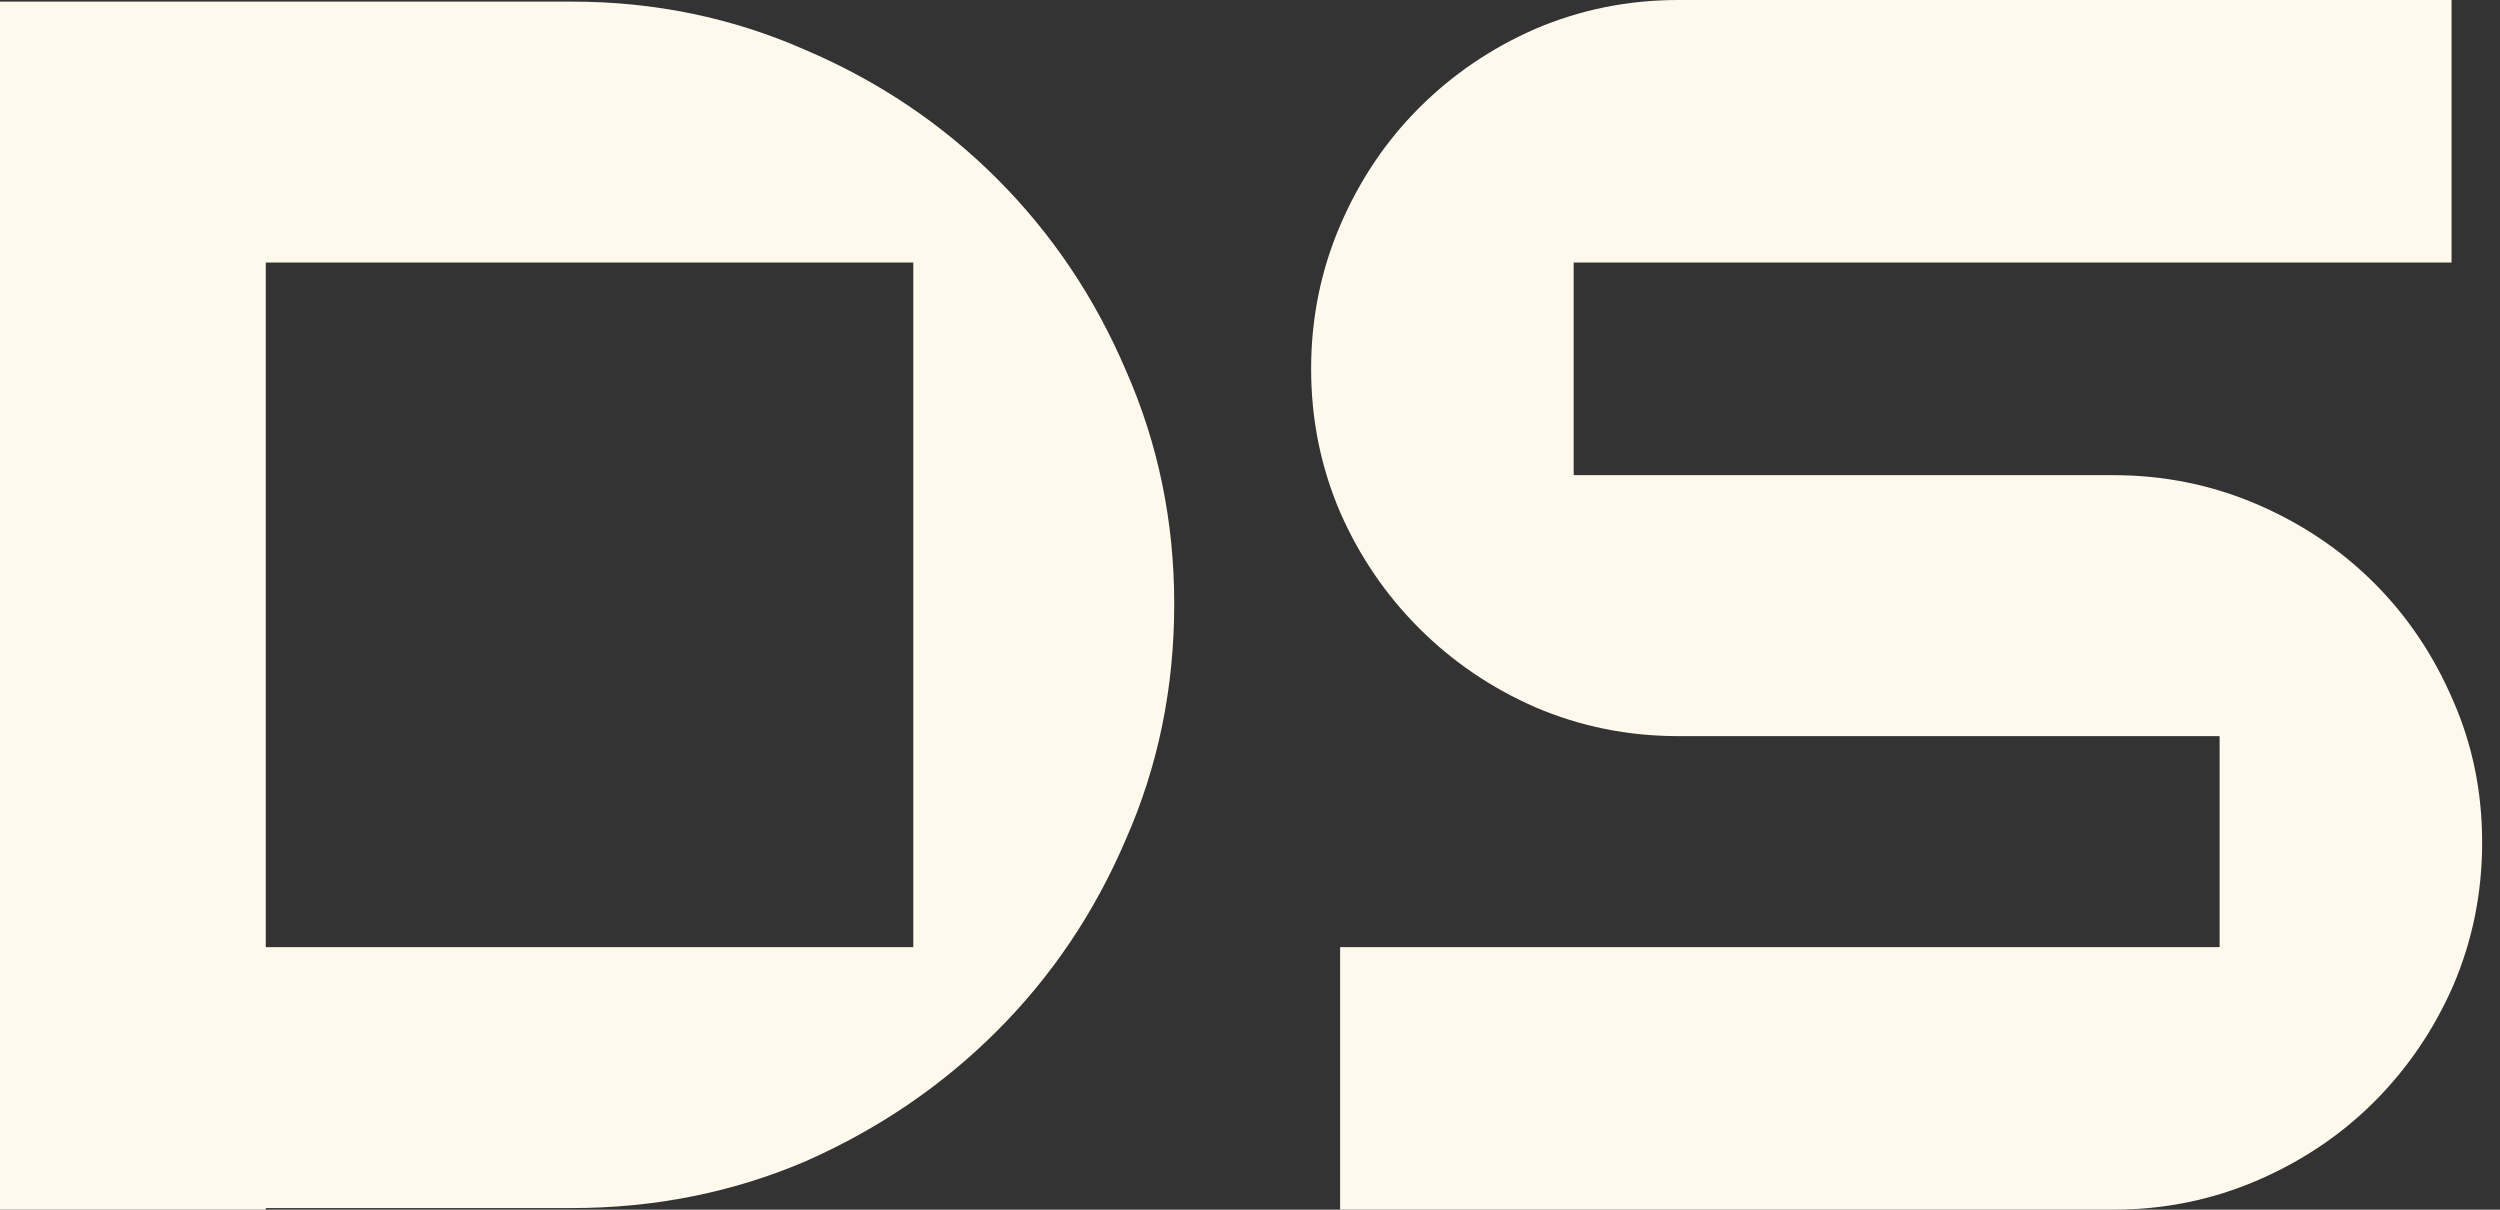
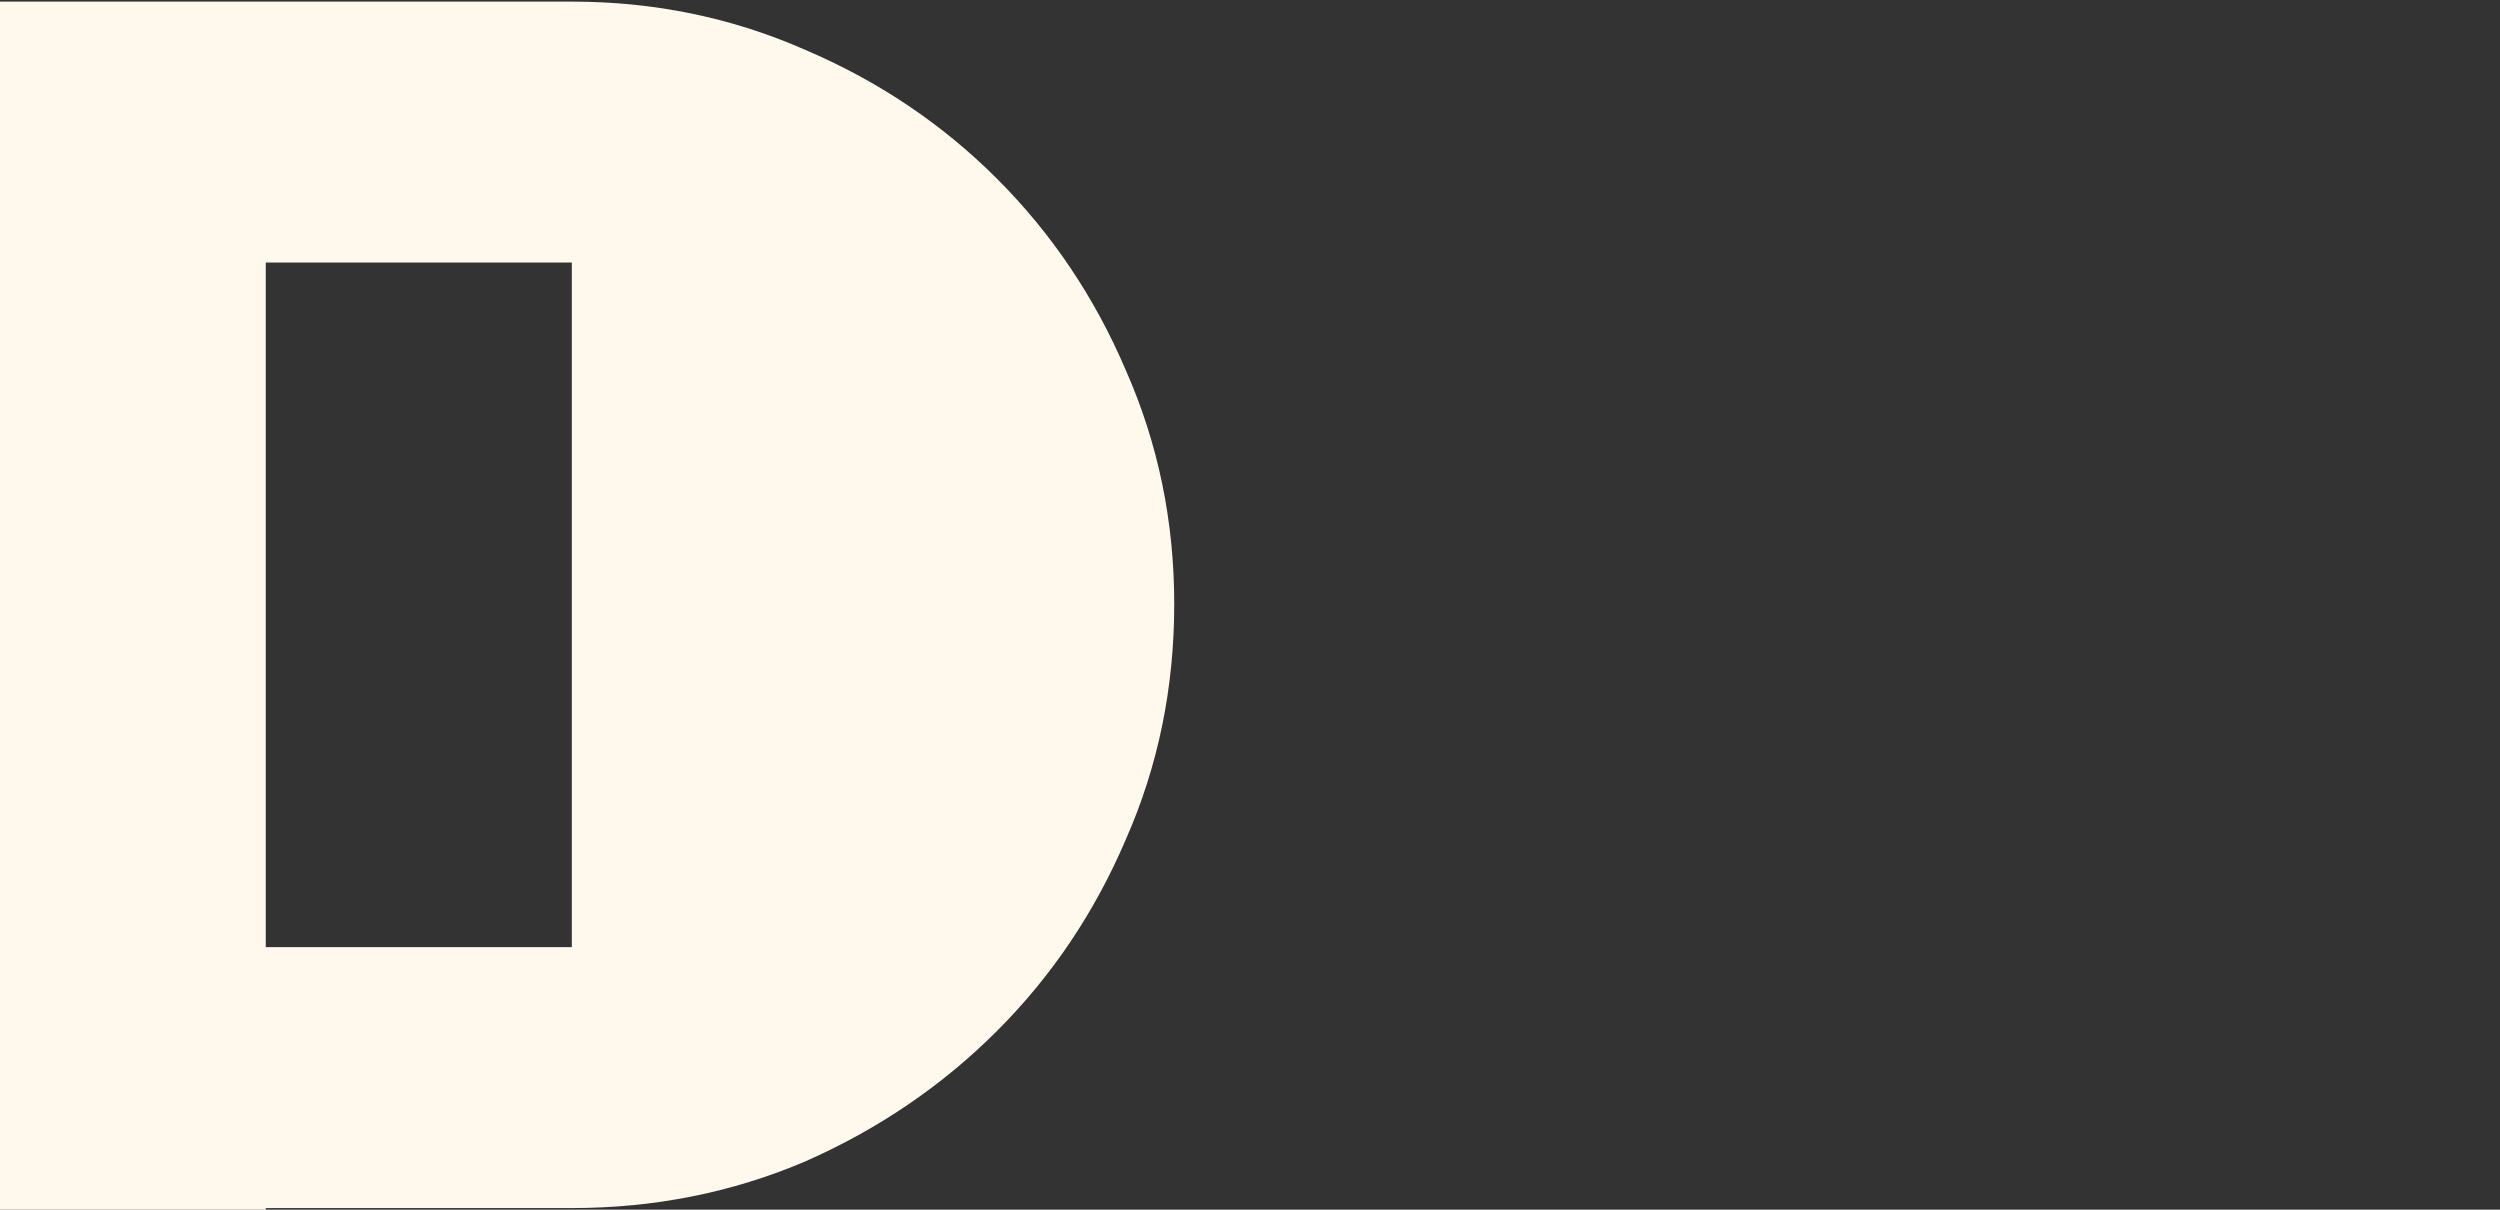
<svg xmlns="http://www.w3.org/2000/svg" width="62" height="30" viewBox="0 0 62 30" fill="none">
  <rect x="0" y="0" width="62" height="30" fill="#333333" stroke="none" />
-   <path d="M39.027 6.511V11.784H52.41C53.661 11.784 54.846 12.024 55.965 12.503C57.083 12.983 58.055 13.635 58.881 14.461C59.706 15.286 60.359 16.258 60.838 17.377C61.318 18.469 61.557 19.64 61.557 20.892C61.557 22.144 61.318 23.329 60.838 24.447C60.359 25.539 59.706 26.498 58.881 27.324C58.055 28.149 57.083 28.802 55.965 29.281C54.846 29.76 53.661 30 52.41 30H33.235V23.489H55.046V18.256H41.624C40.372 18.256 39.187 18.016 38.069 17.537C36.977 17.057 36.018 16.405 35.193 15.579C34.367 14.754 33.715 13.795 33.235 12.703C32.756 11.585 32.516 10.399 32.516 9.148C32.516 7.896 32.756 6.711 33.235 5.593C33.715 4.474 34.367 3.502 35.193 2.676C36.018 1.851 36.977 1.198 38.069 0.719C39.187 0.24 40.372 0 41.624 0H60.798V6.511H39.027Z" fill="#FFF8ED" />
-   <path d="M14.181 29.96H6.591V30H0V0.04H14.181C16.232 0.04 18.163 0.44 19.973 1.238C21.784 2.011 23.369 3.076 24.727 4.434C26.085 5.792 27.151 7.377 27.923 9.188C28.722 10.999 29.121 12.93 29.121 14.98C29.121 17.057 28.722 19.001 27.923 20.812C27.151 22.623 26.085 24.208 24.727 25.566C23.369 26.924 21.784 28.003 19.973 28.802C18.163 29.574 16.232 29.96 14.181 29.96ZM22.65 23.489V6.511H6.591V23.489H22.65Z" fill="#FFF8ED" />
+   <path d="M14.181 29.96H6.591V30H0V0.04H14.181C16.232 0.04 18.163 0.44 19.973 1.238C21.784 2.011 23.369 3.076 24.727 4.434C26.085 5.792 27.151 7.377 27.923 9.188C28.722 10.999 29.121 12.93 29.121 14.98C29.121 17.057 28.722 19.001 27.923 20.812C27.151 22.623 26.085 24.208 24.727 25.566C23.369 26.924 21.784 28.003 19.973 28.802C18.163 29.574 16.232 29.96 14.181 29.96ZV6.511H6.591V23.489H22.65Z" fill="#FFF8ED" />
</svg>